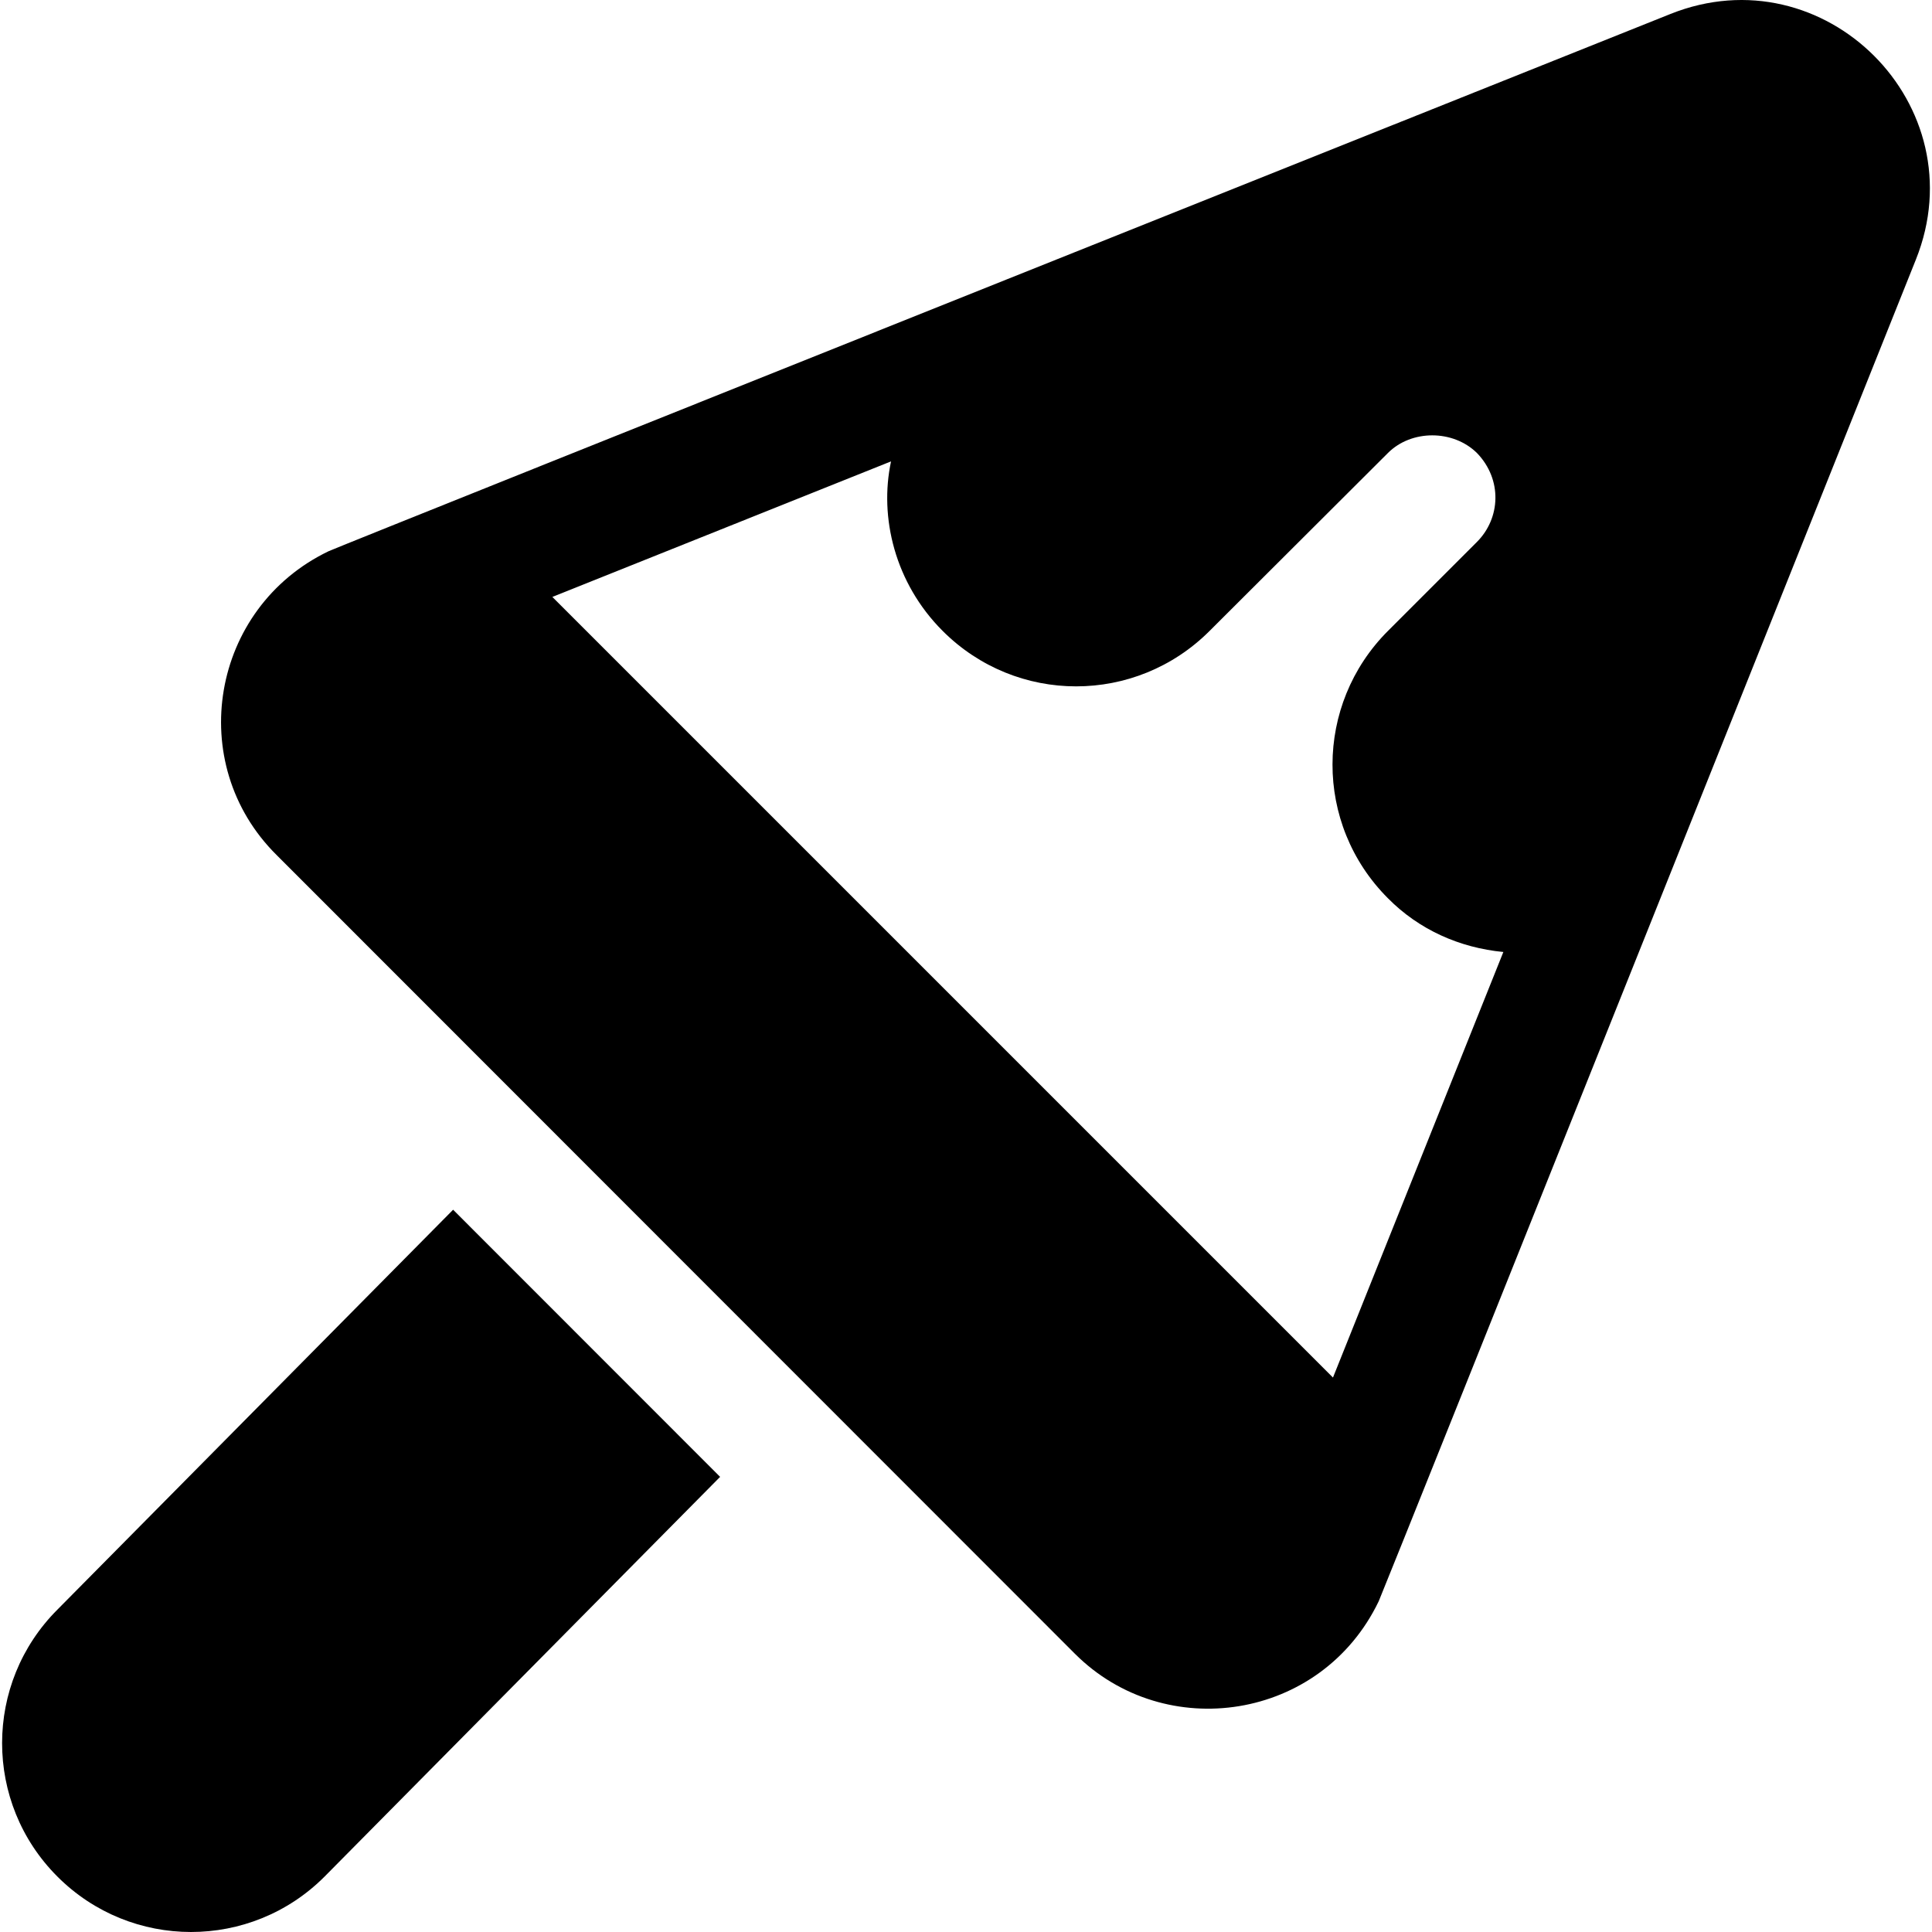
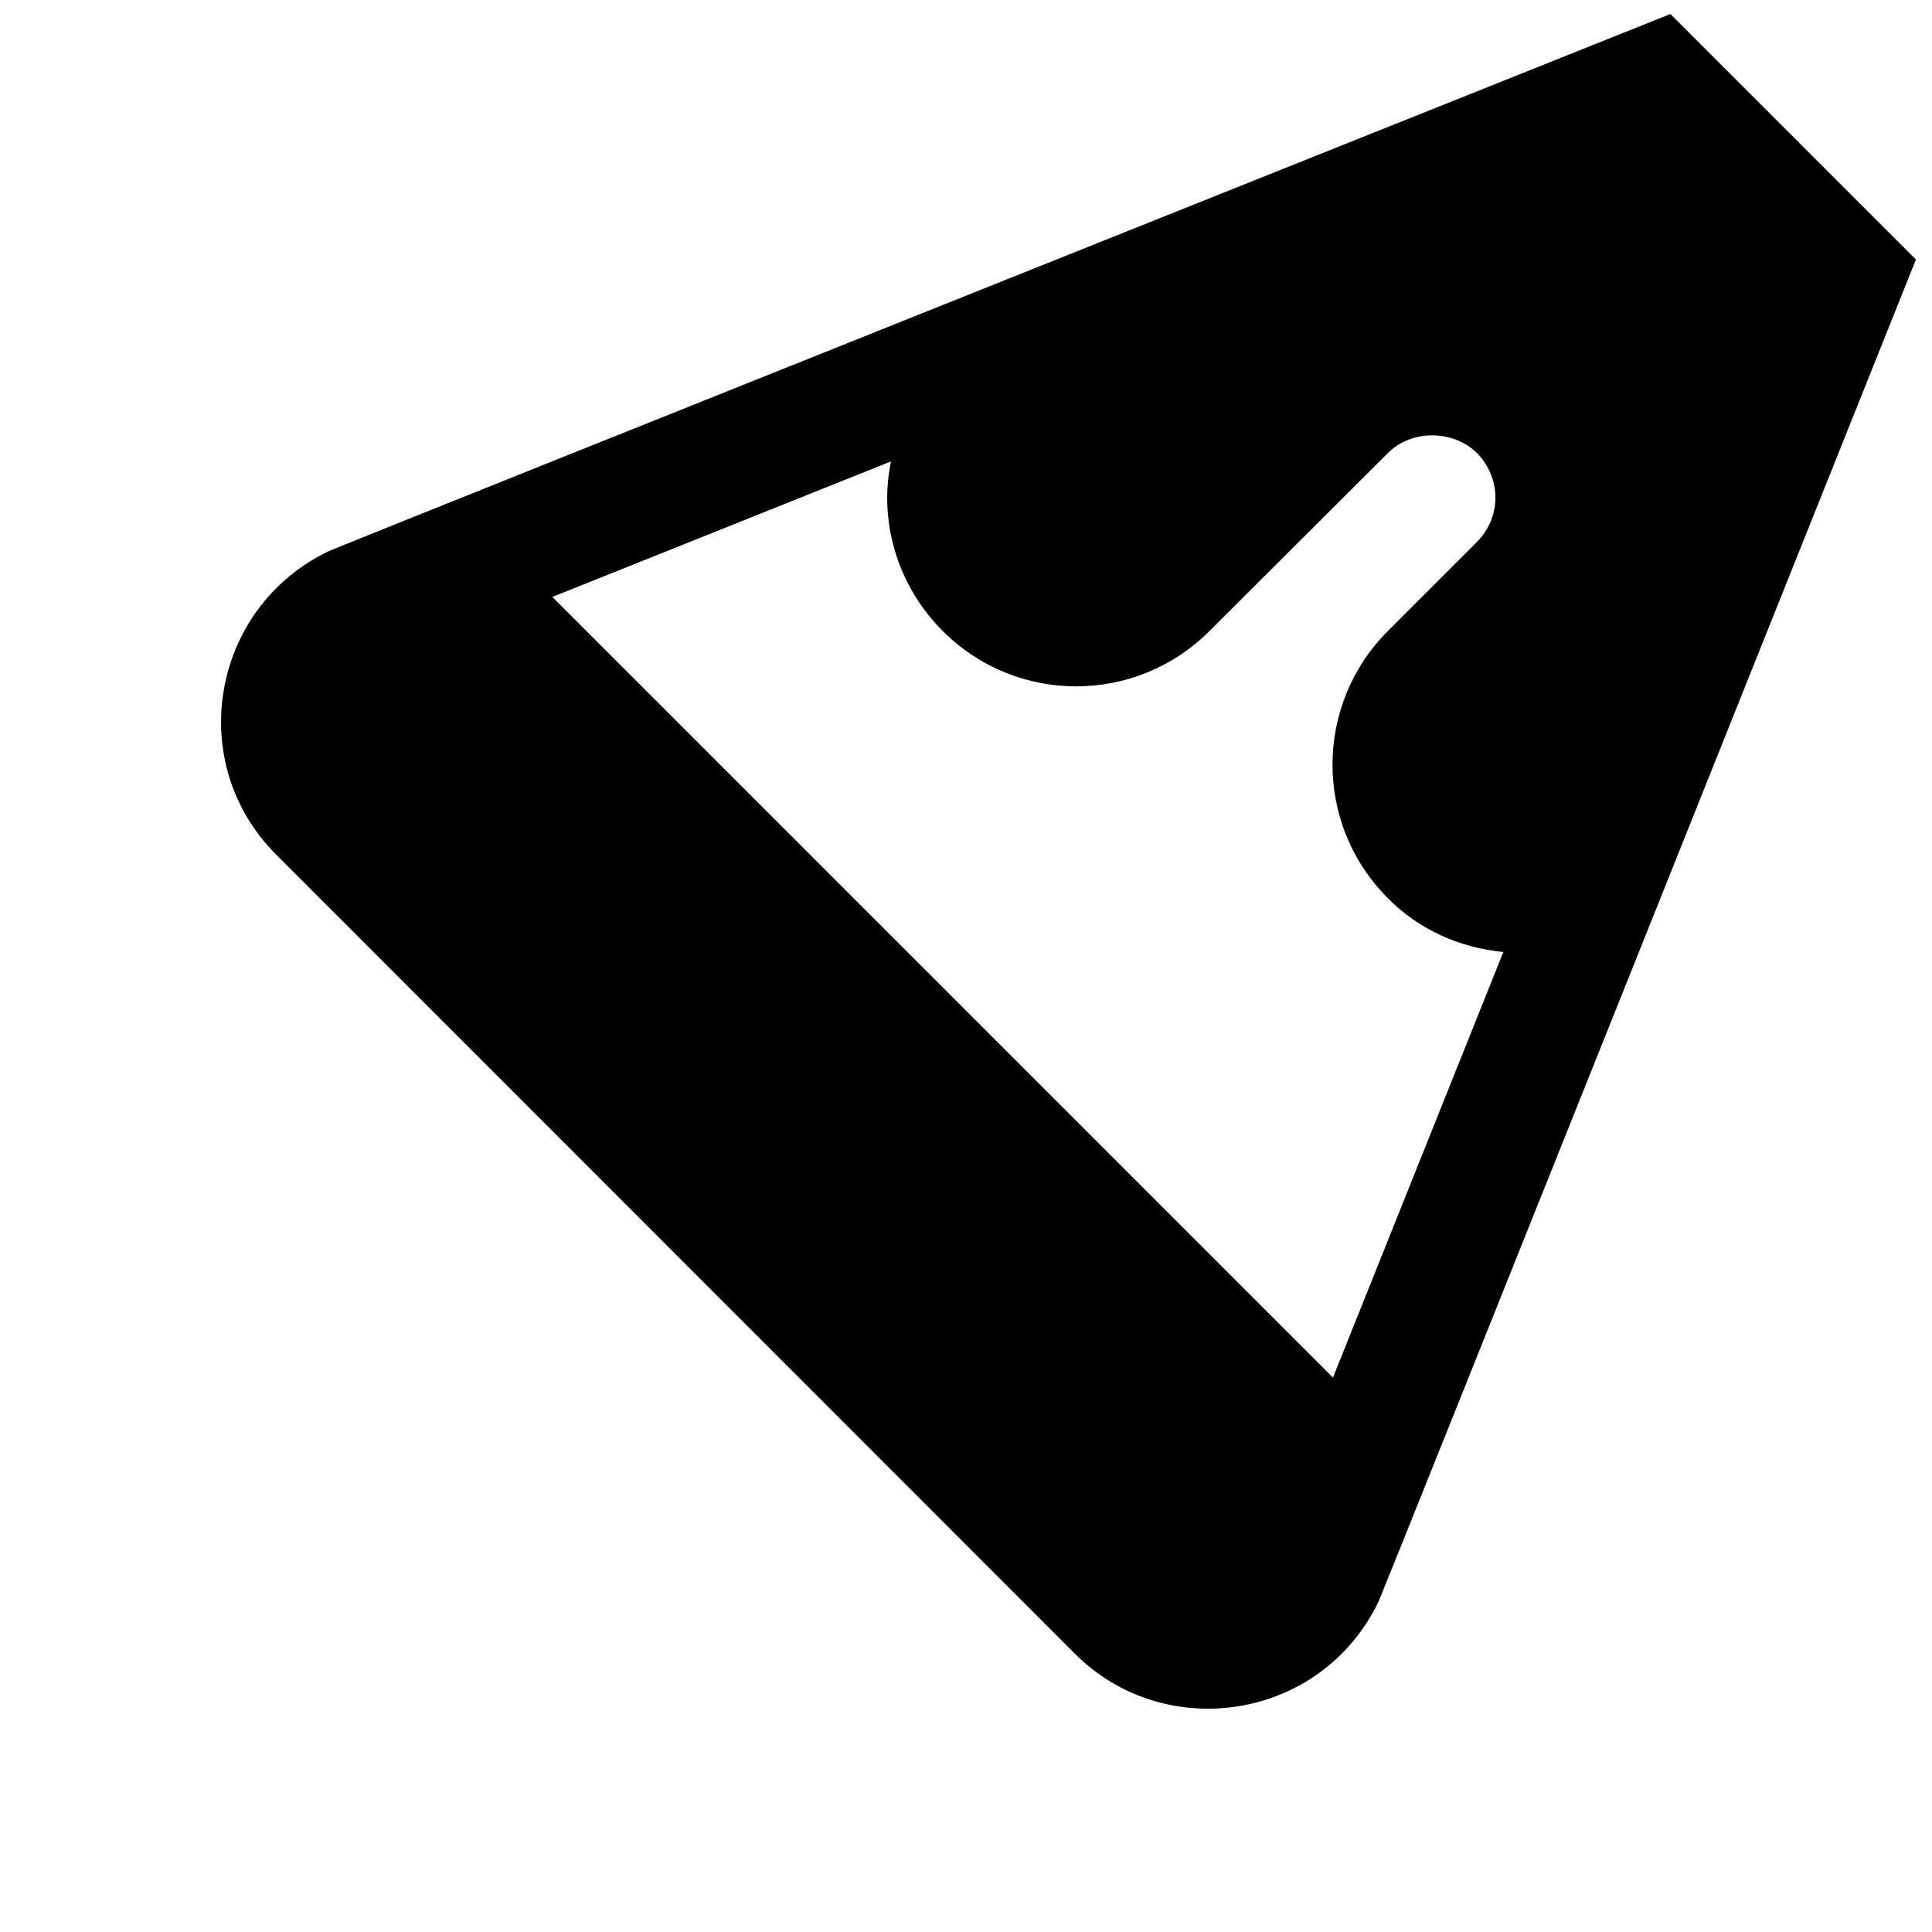
<svg xmlns="http://www.w3.org/2000/svg" fill="#000000" height="800px" width="800px" version="1.1" id="Layer_1" viewBox="0 0 512 512" xml:space="preserve">
  <g>
    <g>
-       <path d="M120.08,320.591L15.232,426.547c-19.545,19.534-19.588,51.207-0.011,70.773c19.536,19.557,51.236,19.587,70.784,0.004    l104.833-105.94L120.08,320.591z" />
-     </g>
+       </g>
  </g>
  <g>
    <g>
-       <path d="M442.673,3.708c0,0-350.626,140.164-355.574,142.363c-31.226,14.998-38.287,56.258-13.791,80.524L284.85,438.249    c23.929,23.93,65.318,17.759,80.524-13.903c1.863-4.184,140.663-351.323,142.363-355.574    C524.077,27.92,483.515-12.63,442.673,3.708z M353.251,365.065l-206.87-206.871l89.754-35.924    c-3.162,14.771,0.979,32.233,13.68,44.933c19.57,19.573,51.134,19.604,70.737,0l47.269-47.158c6.229-6.228,17.239-6.228,23.58,0    c6.81,7.057,6.256,17.322,0,23.579l-23.58,23.579c-19.498,19.499-19.684,51.164,0,70.848c8.23,8.342,19.019,13.125,30.586,14.236    L353.251,365.065z" />
+       <path d="M442.673,3.708c0,0-350.626,140.164-355.574,142.363c-31.226,14.998-38.287,56.258-13.791,80.524L284.85,438.249    c23.929,23.93,65.318,17.759,80.524-13.903c1.863-4.184,140.663-351.323,142.363-355.574    z M353.251,365.065l-206.87-206.871l89.754-35.924    c-3.162,14.771,0.979,32.233,13.68,44.933c19.57,19.573,51.134,19.604,70.737,0l47.269-47.158c6.229-6.228,17.239-6.228,23.58,0    c6.81,7.057,6.256,17.322,0,23.579l-23.58,23.579c-19.498,19.499-19.684,51.164,0,70.848c8.23,8.342,19.019,13.125,30.586,14.236    L353.251,365.065z" />
    </g>
  </g>
</svg>